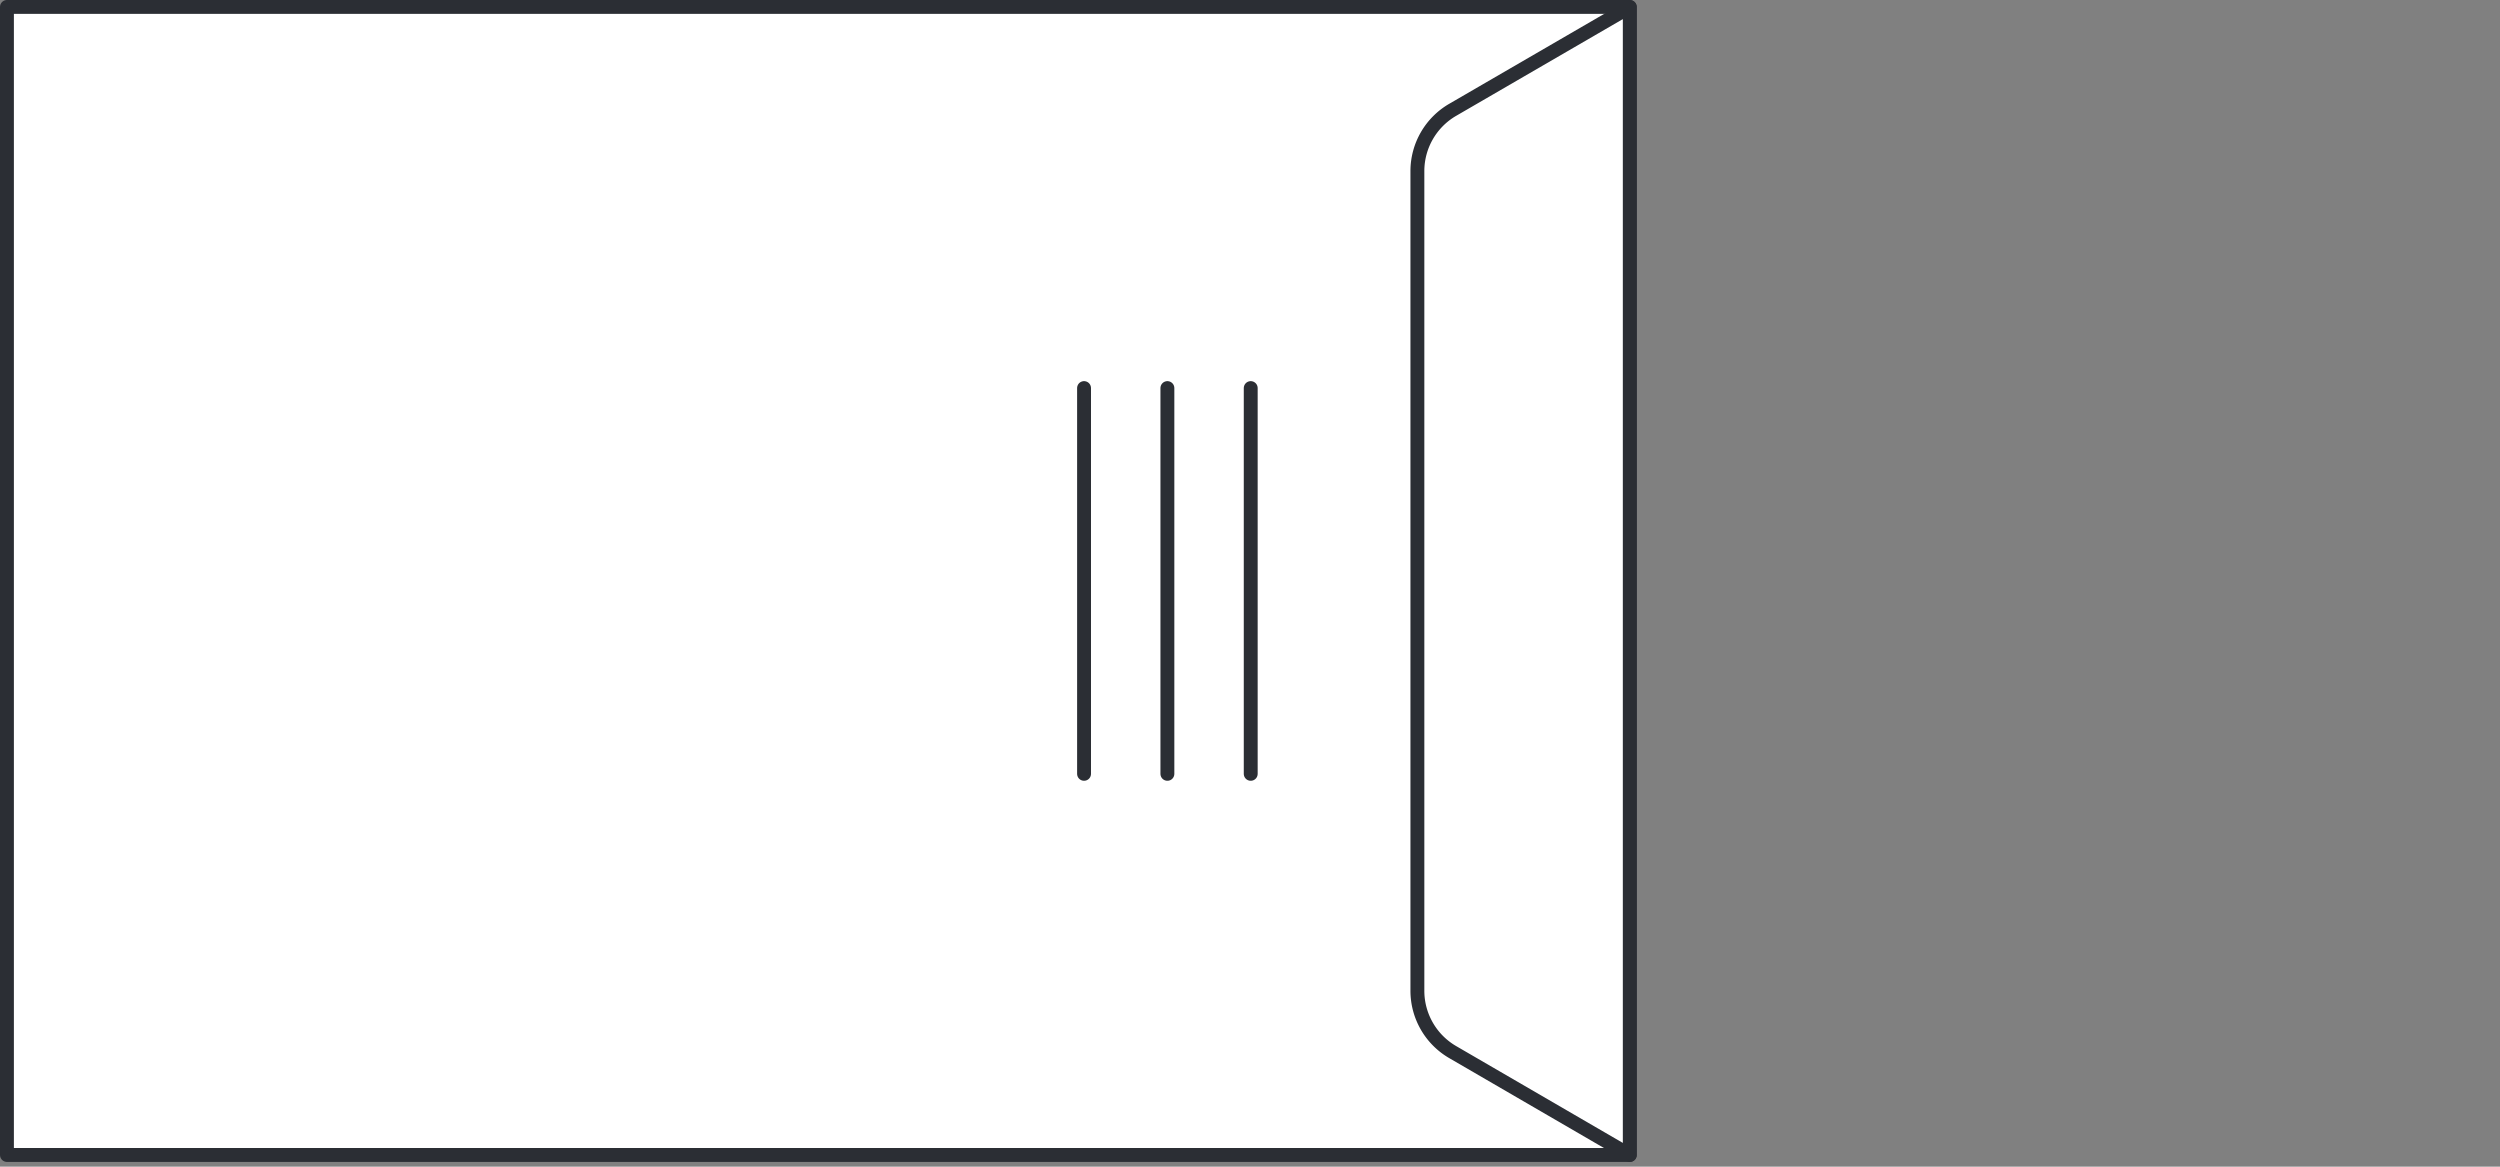
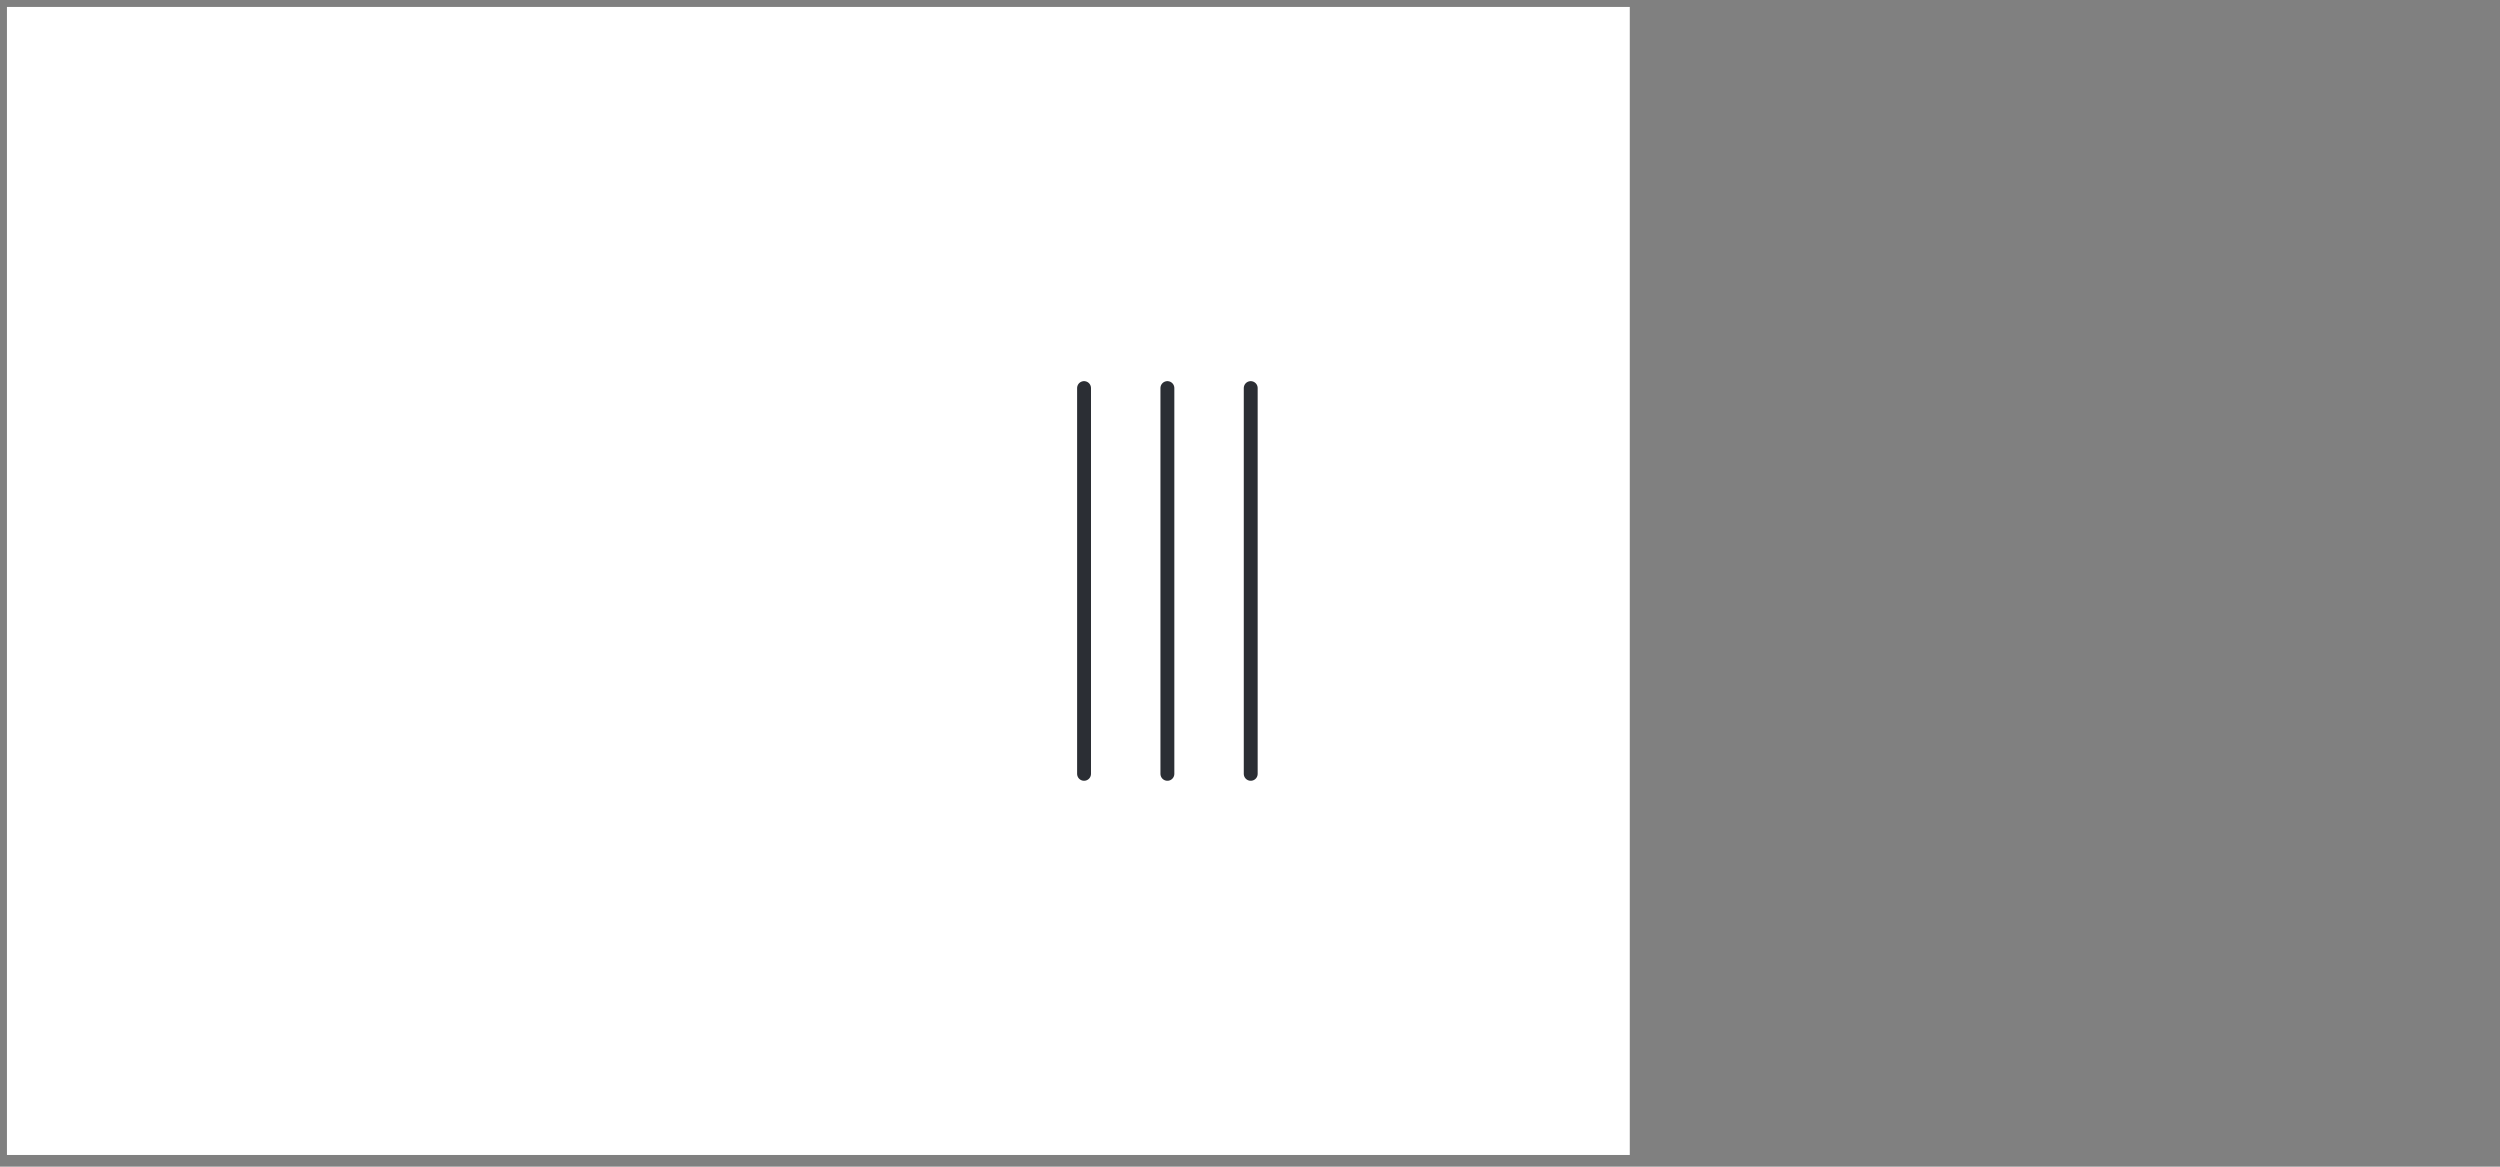
<svg xmlns="http://www.w3.org/2000/svg" viewBox="0 0 90 42">
  <rect x="0" y="0" width="90" height="42" fill="#808080" stroke="none" />
  <defs>
    <style>.a,.e{fill:none;}.b,.c{fill:#fff;}.b{opacity:0;}.d{clip-path:url(#a);}.e{stroke:#2b2e34;stroke-linecap:round;stroke-linejoin:round;stroke-width:0.5px;}</style>
    <clipPath id="a">
-       <path class="a" d="M0,0H58.922V-41.829H0Z" />
-     </clipPath>
+       </clipPath>
  </defs>
  <g transform="translate(-473 -368)">
    <rect class="b" width="90" height="42" transform="translate(473 368)" />
    <g transform="translate(473 409.829)">
      <path class="c" d="M.25-.25H58.672V-41.579H.25Z" />
      <g class="d">
        <path class="e" d="M58.672-.25H.25V-41.579H58.672Z" />
        <g transform="translate(51.026 -6.161)">
-           <path class="c" d="M0,0V-29.508a2.552,2.552,0,0,1,1.27-2.206l6.376-3.7V5.911L1.27,2.207A2.554,2.554,0,0,1,0,0" />
+           <path class="c" d="M0,0V-29.508a2.552,2.552,0,0,1,1.27-2.206l6.376-3.7L1.27,2.207A2.554,2.554,0,0,1,0,0" />
        </g>
        <g transform="translate(51.026 -6.161)">
          <path class="e" d="M0,0V-29.508a2.552,2.552,0,0,1,1.27-2.206l6.376-3.7V5.911L1.27,2.207A2.554,2.554,0,0,1,0,0Z" />
        </g>
      </g>
      <g transform="translate(39.026 -27.858)">
        <path class="e" d="M0,0V13.887M3,0V13.887M6,0V13.887" />
      </g>
    </g>
  </g>
</svg>